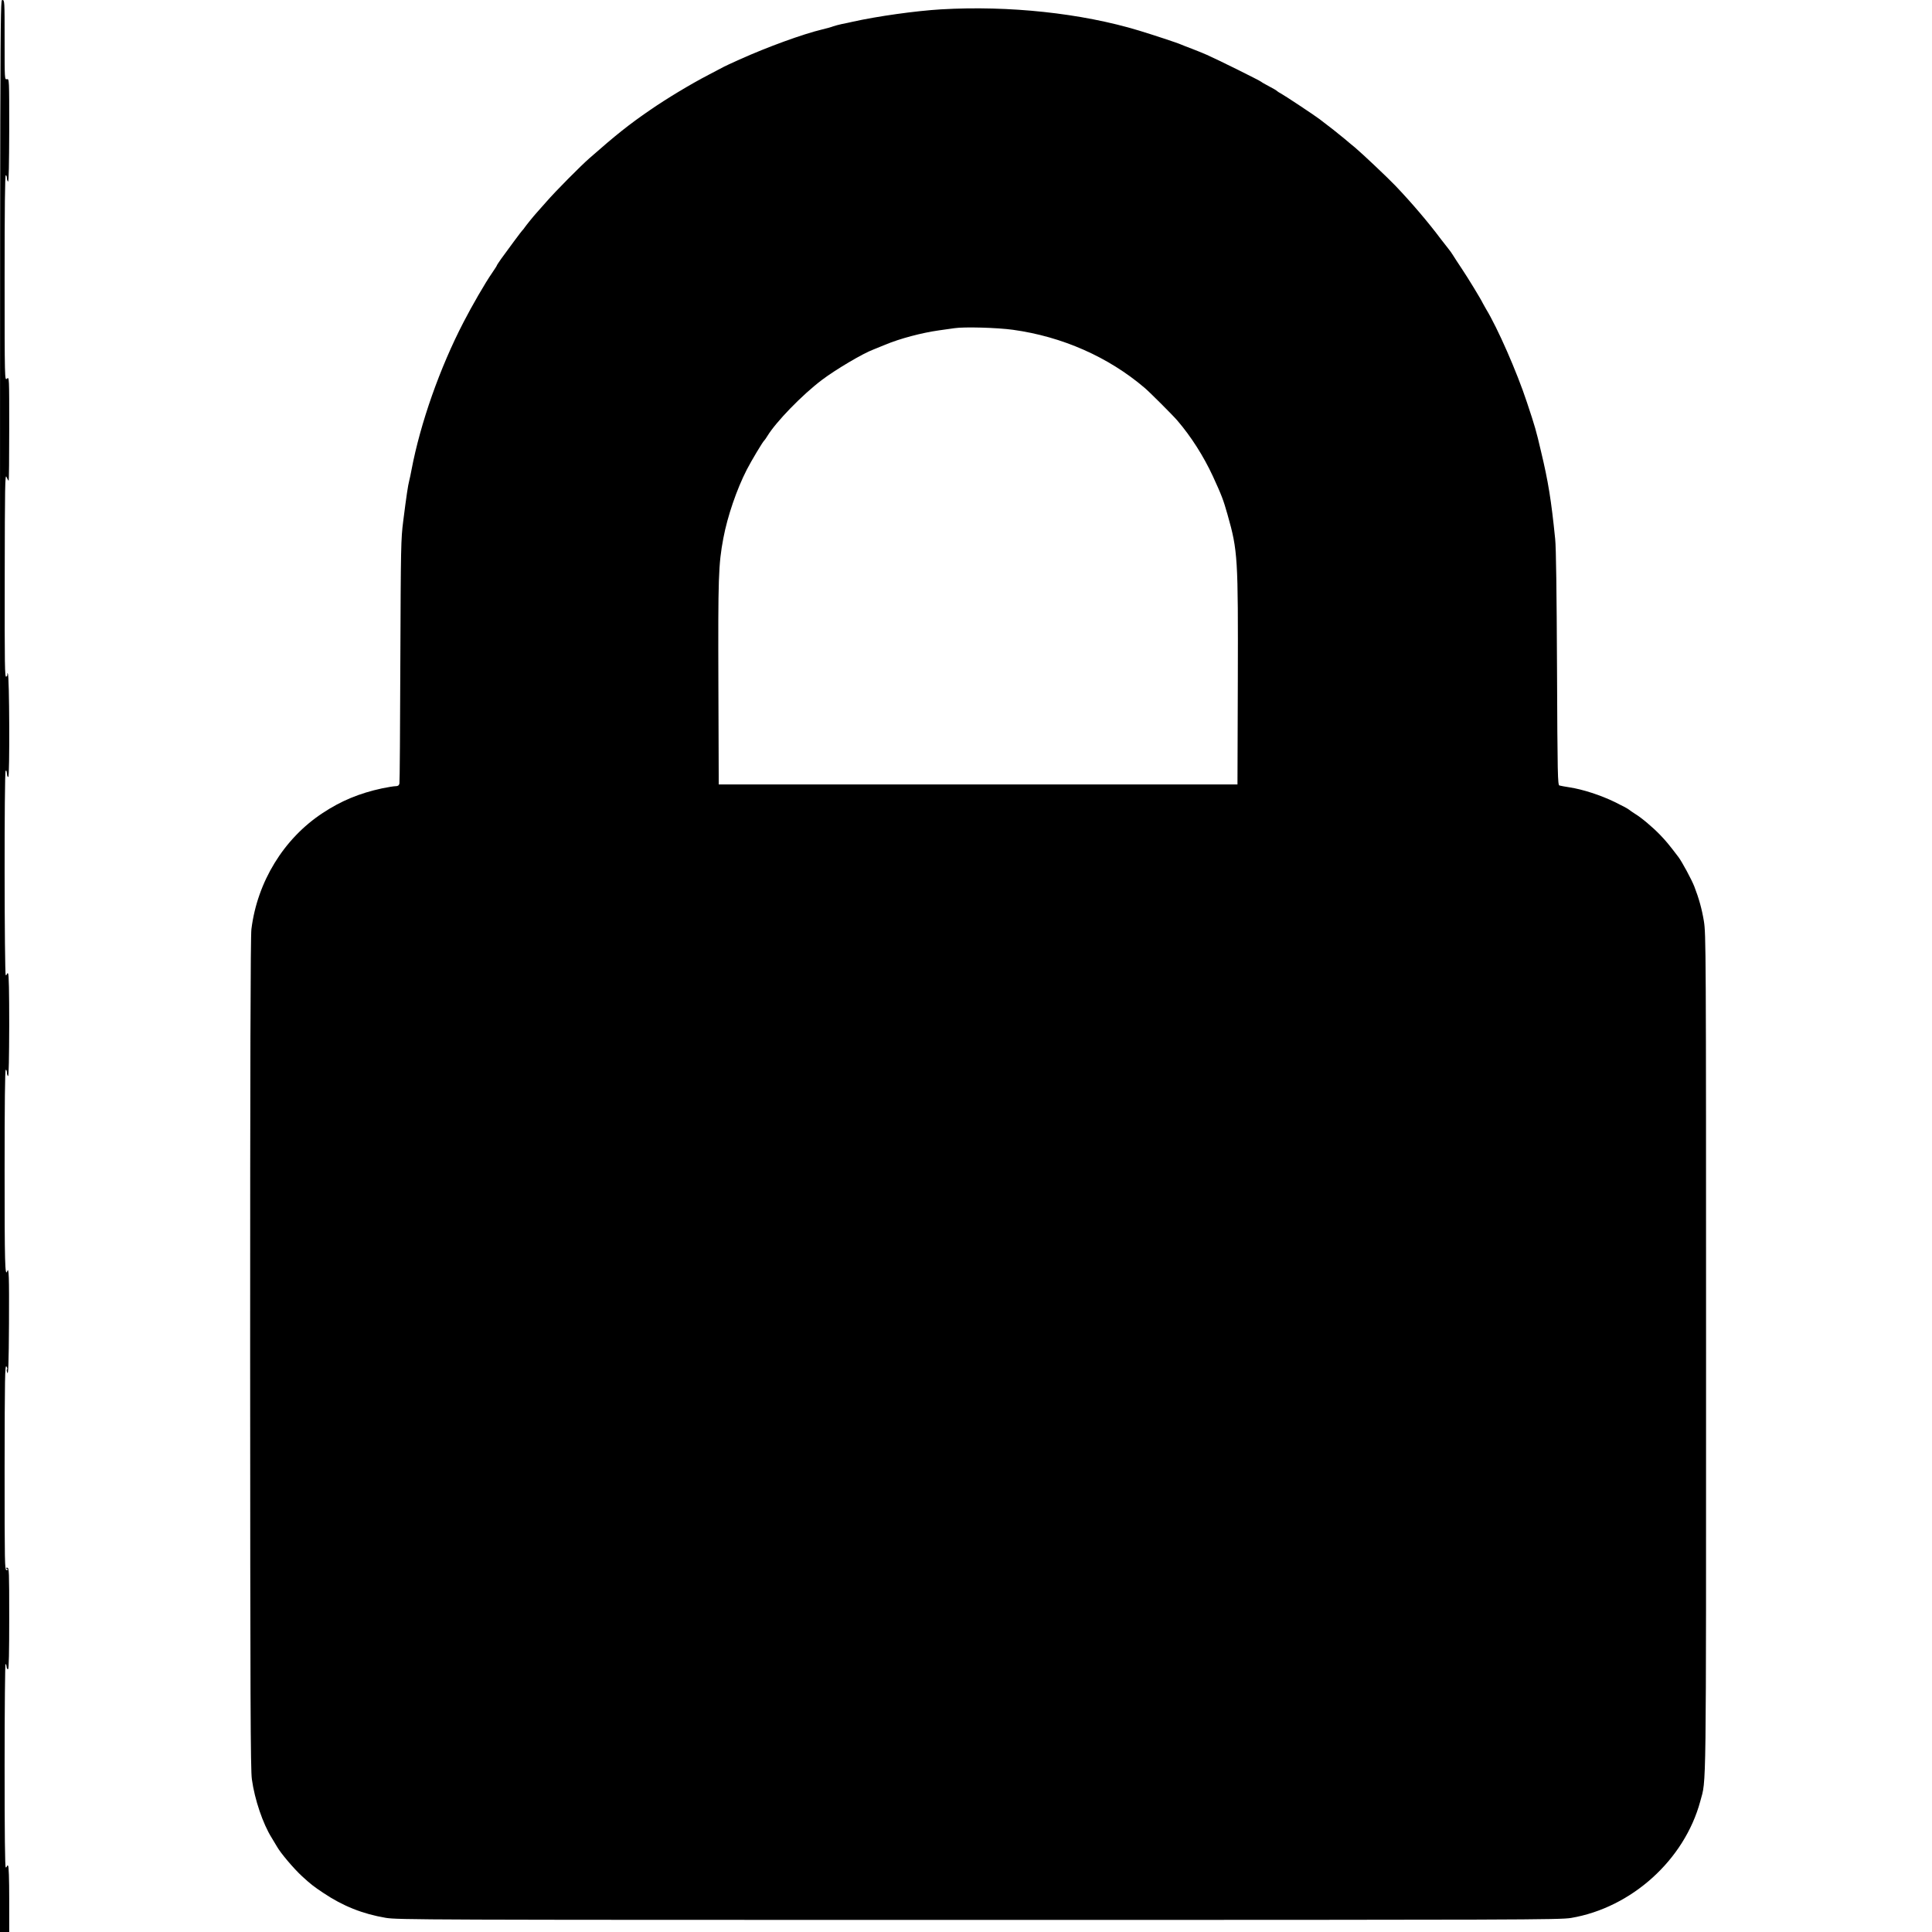
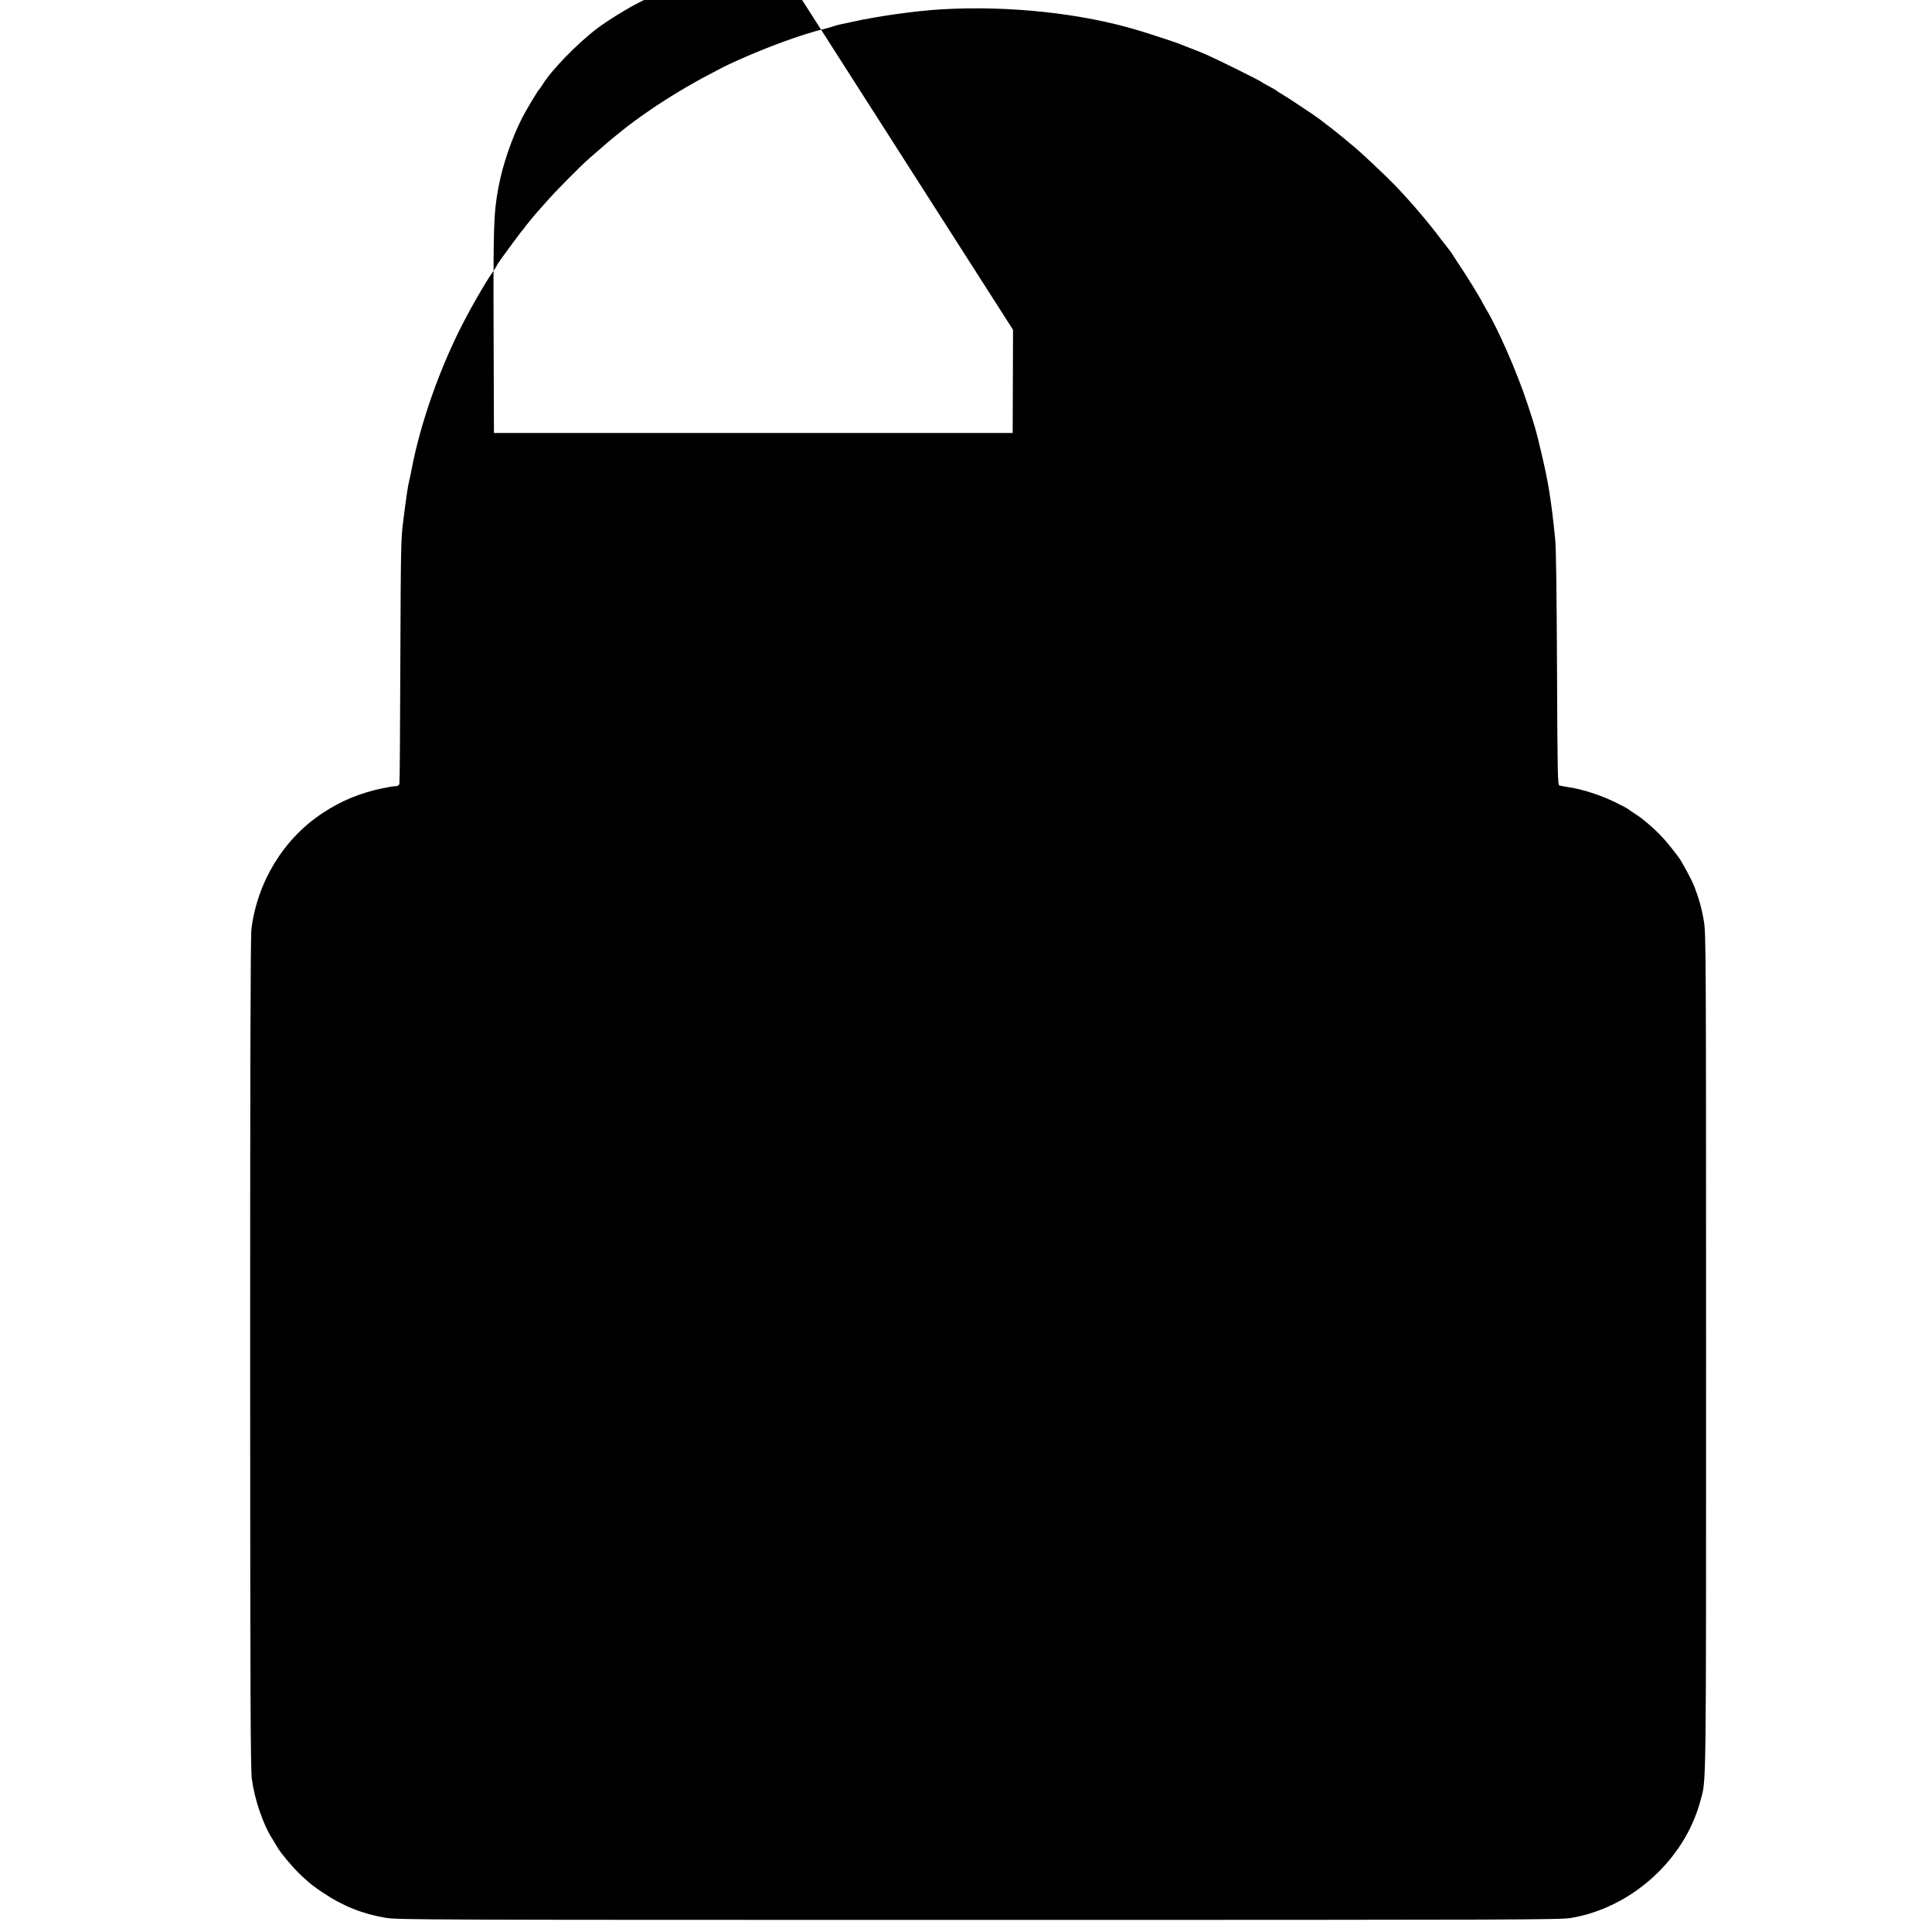
<svg xmlns="http://www.w3.org/2000/svg" version="1.0" width="1676pt" height="1676pt" viewBox="0 0 1676 1676" preserveAspectRatio="xMidYMid meet">
  <g transform="translate(0,1676) scale(0.1,-0.1)" fill="#000000" stroke="none">
-     <path d="M0 8380 l0 -8380 40 0 40 0 0 284 c0 179 -4 287 -10 291 -6 3 -10 1 -10 -4 0 -6 -5 -11 -10 -11 -7 0 -10 296 -10 886 0 488 4 884 8 880 4 -4 8 -12 8 -17 1 -5 2 -13 3 -19 0 -5 6 -10 11 -10 7 0 10 153 10 440 0 412 -1 440 -17 440 -15 0 -16 -2 -3 -10 13 -8 12 -10 -3 -10 -16 0 -17 45 -17 893 1 780 3 890 16 873 7 -11 10 -22 5 -25 -5 -3 -3 -17 3 -31 8 -19 12 83 14 429 2 409 -1 494 -15 454 -20 -55 -23 72 -23 867 0 580 3 880 10 880 6 0 10 -11 10 -24 0 -14 4 -27 10 -31 6 -4 9 157 10 439 0 292 -3 447 -10 451 -5 3 -10 1 -10 -4 0 -6 -5 -11 -10 -11 -12 0 -14 1766 -1 1774 4 3 8 -1 9 -9 1 -8 3 -22 4 -30 1 -8 5 -15 10 -15 13 0 10 887 -4 896 -6 4 -8 3 -5 -3 4 -6 0 -16 -8 -23 -14 -11 -15 87 -14 876 1 774 3 885 15 857 8 -18 16 -33 19 -33 3 0 5 203 5 452 0 449 0 451 -20 433 -19 -18 -20 -14 -20 874 0 593 3 891 10 891 5 0 10 -11 10 -24 0 -14 4 -27 10 -31 6 -4 9 159 10 444 0 446 0 449 -20 444 -20 -5 -20 -1 -20 341 0 339 0 346 -20 346 -20 0 -20 -7 -20 -8380z" />
-     <path d="M8165 16679 c-220 -13 -556 -60 -770 -108 -22 -5 -62 -14 -90 -19 -27 -6 -62 -15 -76 -20 -14 -6 -57 -18 -95 -27 -168 -40 -478 -153 -718 -261 -66 -30 -128 -58 -136 -63 -8 -4 -69 -36 -135 -71 -154 -80 -358 -203 -502 -302 -188 -129 -298 -217 -528 -419 -81 -71 -295 -287 -375 -379 -41 -47 -79 -90 -85 -96 -25 -27 -91 -109 -104 -128 -8 -12 -17 -23 -21 -26 -6 -5 -121 -160 -183 -246 -20 -29 -37 -54 -37 -57 0 -3 -20 -34 -44 -69 -55 -79 -171 -279 -245 -423 -205 -395 -374 -875 -451 -1280 -6 -33 -15 -76 -20 -95 -11 -42 -24 -129 -52 -350 -20 -156 -21 -220 -25 -1210 -2 -575 -5 -1055 -8 -1067 -4 -17 -13 -23 -33 -23 -16 0 -69 -9 -118 -19 -195 -42 -355 -108 -515 -214 -338 -222 -567 -597 -618 -1007 -8 -58 -11 -1218 -11 -3680 1 -3015 3 -3611 15 -3695 24 -176 96 -387 172 -508 13 -21 33 -55 45 -75 31 -56 146 -192 218 -258 74 -68 98 -87 185 -145 170 -114 341 -182 541 -216 105 -17 300 -18 5144 -18 4745 0 5041 1 5139 17 525 89 984 504 1121 1013 53 197 50 -29 50 3890 0 3522 -1 3633 -19 3745 -17 103 -43 197 -83 300 -23 59 -108 217 -139 257 -81 107 -109 140 -159 192 -65 67 -161 148 -216 181 -21 13 -45 30 -52 36 -7 7 -63 37 -125 67 -121 59 -279 110 -392 127 -38 6 -78 13 -87 16 -15 4 -17 82 -21 1017 -3 650 -8 1051 -16 1122 -34 336 -60 498 -123 760 -42 180 -51 212 -122 425 -87 264 -255 646 -355 810 -11 19 -24 42 -28 50 -15 33 -129 220 -182 299 -31 46 -64 97 -75 115 -10 17 -30 45 -45 63 -14 17 -42 53 -61 78 -106 142 -251 313 -395 464 -66 69 -285 276 -350 331 -17 13 -57 47 -90 75 -54 45 -132 107 -220 173 -45 34 -306 207 -335 222 -14 7 -27 16 -30 19 -5 6 -35 24 -100 58 -19 10 -37 21 -40 24 -6 8 -381 194 -470 233 -36 16 -94 39 -130 53 -36 13 -78 30 -95 37 -27 13 -253 87 -365 121 -498 151 -1129 218 -1715 184z m623 -2780 c427 -59 828 -236 1142 -504 45 -38 247 -240 285 -285 119 -139 226 -308 306 -480 77 -168 91 -204 128 -335 89 -314 92 -370 89 -1445 l-3 -895 -2250 0 -2250 0 -3 870 c-3 926 0 1037 43 1266 36 191 116 424 203 594 39 76 141 247 153 255 3 3 15 19 25 36 75 124 302 358 474 488 119 90 355 230 447 264 15 6 62 25 103 42 127 53 316 103 465 124 61 9 121 17 135 19 83 13 371 5 508 -14z" />
+     <path d="M8165 16679 c-220 -13 -556 -60 -770 -108 -22 -5 -62 -14 -90 -19 -27 -6 -62 -15 -76 -20 -14 -6 -57 -18 -95 -27 -168 -40 -478 -153 -718 -261 -66 -30 -128 -58 -136 -63 -8 -4 -69 -36 -135 -71 -154 -80 -358 -203 -502 -302 -188 -129 -298 -217 -528 -419 -81 -71 -295 -287 -375 -379 -41 -47 -79 -90 -85 -96 -25 -27 -91 -109 -104 -128 -8 -12 -17 -23 -21 -26 -6 -5 -121 -160 -183 -246 -20 -29 -37 -54 -37 -57 0 -3 -20 -34 -44 -69 -55 -79 -171 -279 -245 -423 -205 -395 -374 -875 -451 -1280 -6 -33 -15 -76 -20 -95 -11 -42 -24 -129 -52 -350 -20 -156 -21 -220 -25 -1210 -2 -575 -5 -1055 -8 -1067 -4 -17 -13 -23 -33 -23 -16 0 -69 -9 -118 -19 -195 -42 -355 -108 -515 -214 -338 -222 -567 -597 -618 -1007 -8 -58 -11 -1218 -11 -3680 1 -3015 3 -3611 15 -3695 24 -176 96 -387 172 -508 13 -21 33 -55 45 -75 31 -56 146 -192 218 -258 74 -68 98 -87 185 -145 170 -114 341 -182 541 -216 105 -17 300 -18 5144 -18 4745 0 5041 1 5139 17 525 89 984 504 1121 1013 53 197 50 -29 50 3890 0 3522 -1 3633 -19 3745 -17 103 -43 197 -83 300 -23 59 -108 217 -139 257 -81 107 -109 140 -159 192 -65 67 -161 148 -216 181 -21 13 -45 30 -52 36 -7 7 -63 37 -125 67 -121 59 -279 110 -392 127 -38 6 -78 13 -87 16 -15 4 -17 82 -21 1017 -3 650 -8 1051 -16 1122 -34 336 -60 498 -123 760 -42 180 -51 212 -122 425 -87 264 -255 646 -355 810 -11 19 -24 42 -28 50 -15 33 -129 220 -182 299 -31 46 -64 97 -75 115 -10 17 -30 45 -45 63 -14 17 -42 53 -61 78 -106 142 -251 313 -395 464 -66 69 -285 276 -350 331 -17 13 -57 47 -90 75 -54 45 -132 107 -220 173 -45 34 -306 207 -335 222 -14 7 -27 16 -30 19 -5 6 -35 24 -100 58 -19 10 -37 21 -40 24 -6 8 -381 194 -470 233 -36 16 -94 39 -130 53 -36 13 -78 30 -95 37 -27 13 -253 87 -365 121 -498 151 -1129 218 -1715 184z m623 -2780 l-3 -895 -2250 0 -2250 0 -3 870 c-3 926 0 1037 43 1266 36 191 116 424 203 594 39 76 141 247 153 255 3 3 15 19 25 36 75 124 302 358 474 488 119 90 355 230 447 264 15 6 62 25 103 42 127 53 316 103 465 124 61 9 121 17 135 19 83 13 371 5 508 -14z" />
  </g>
</svg>